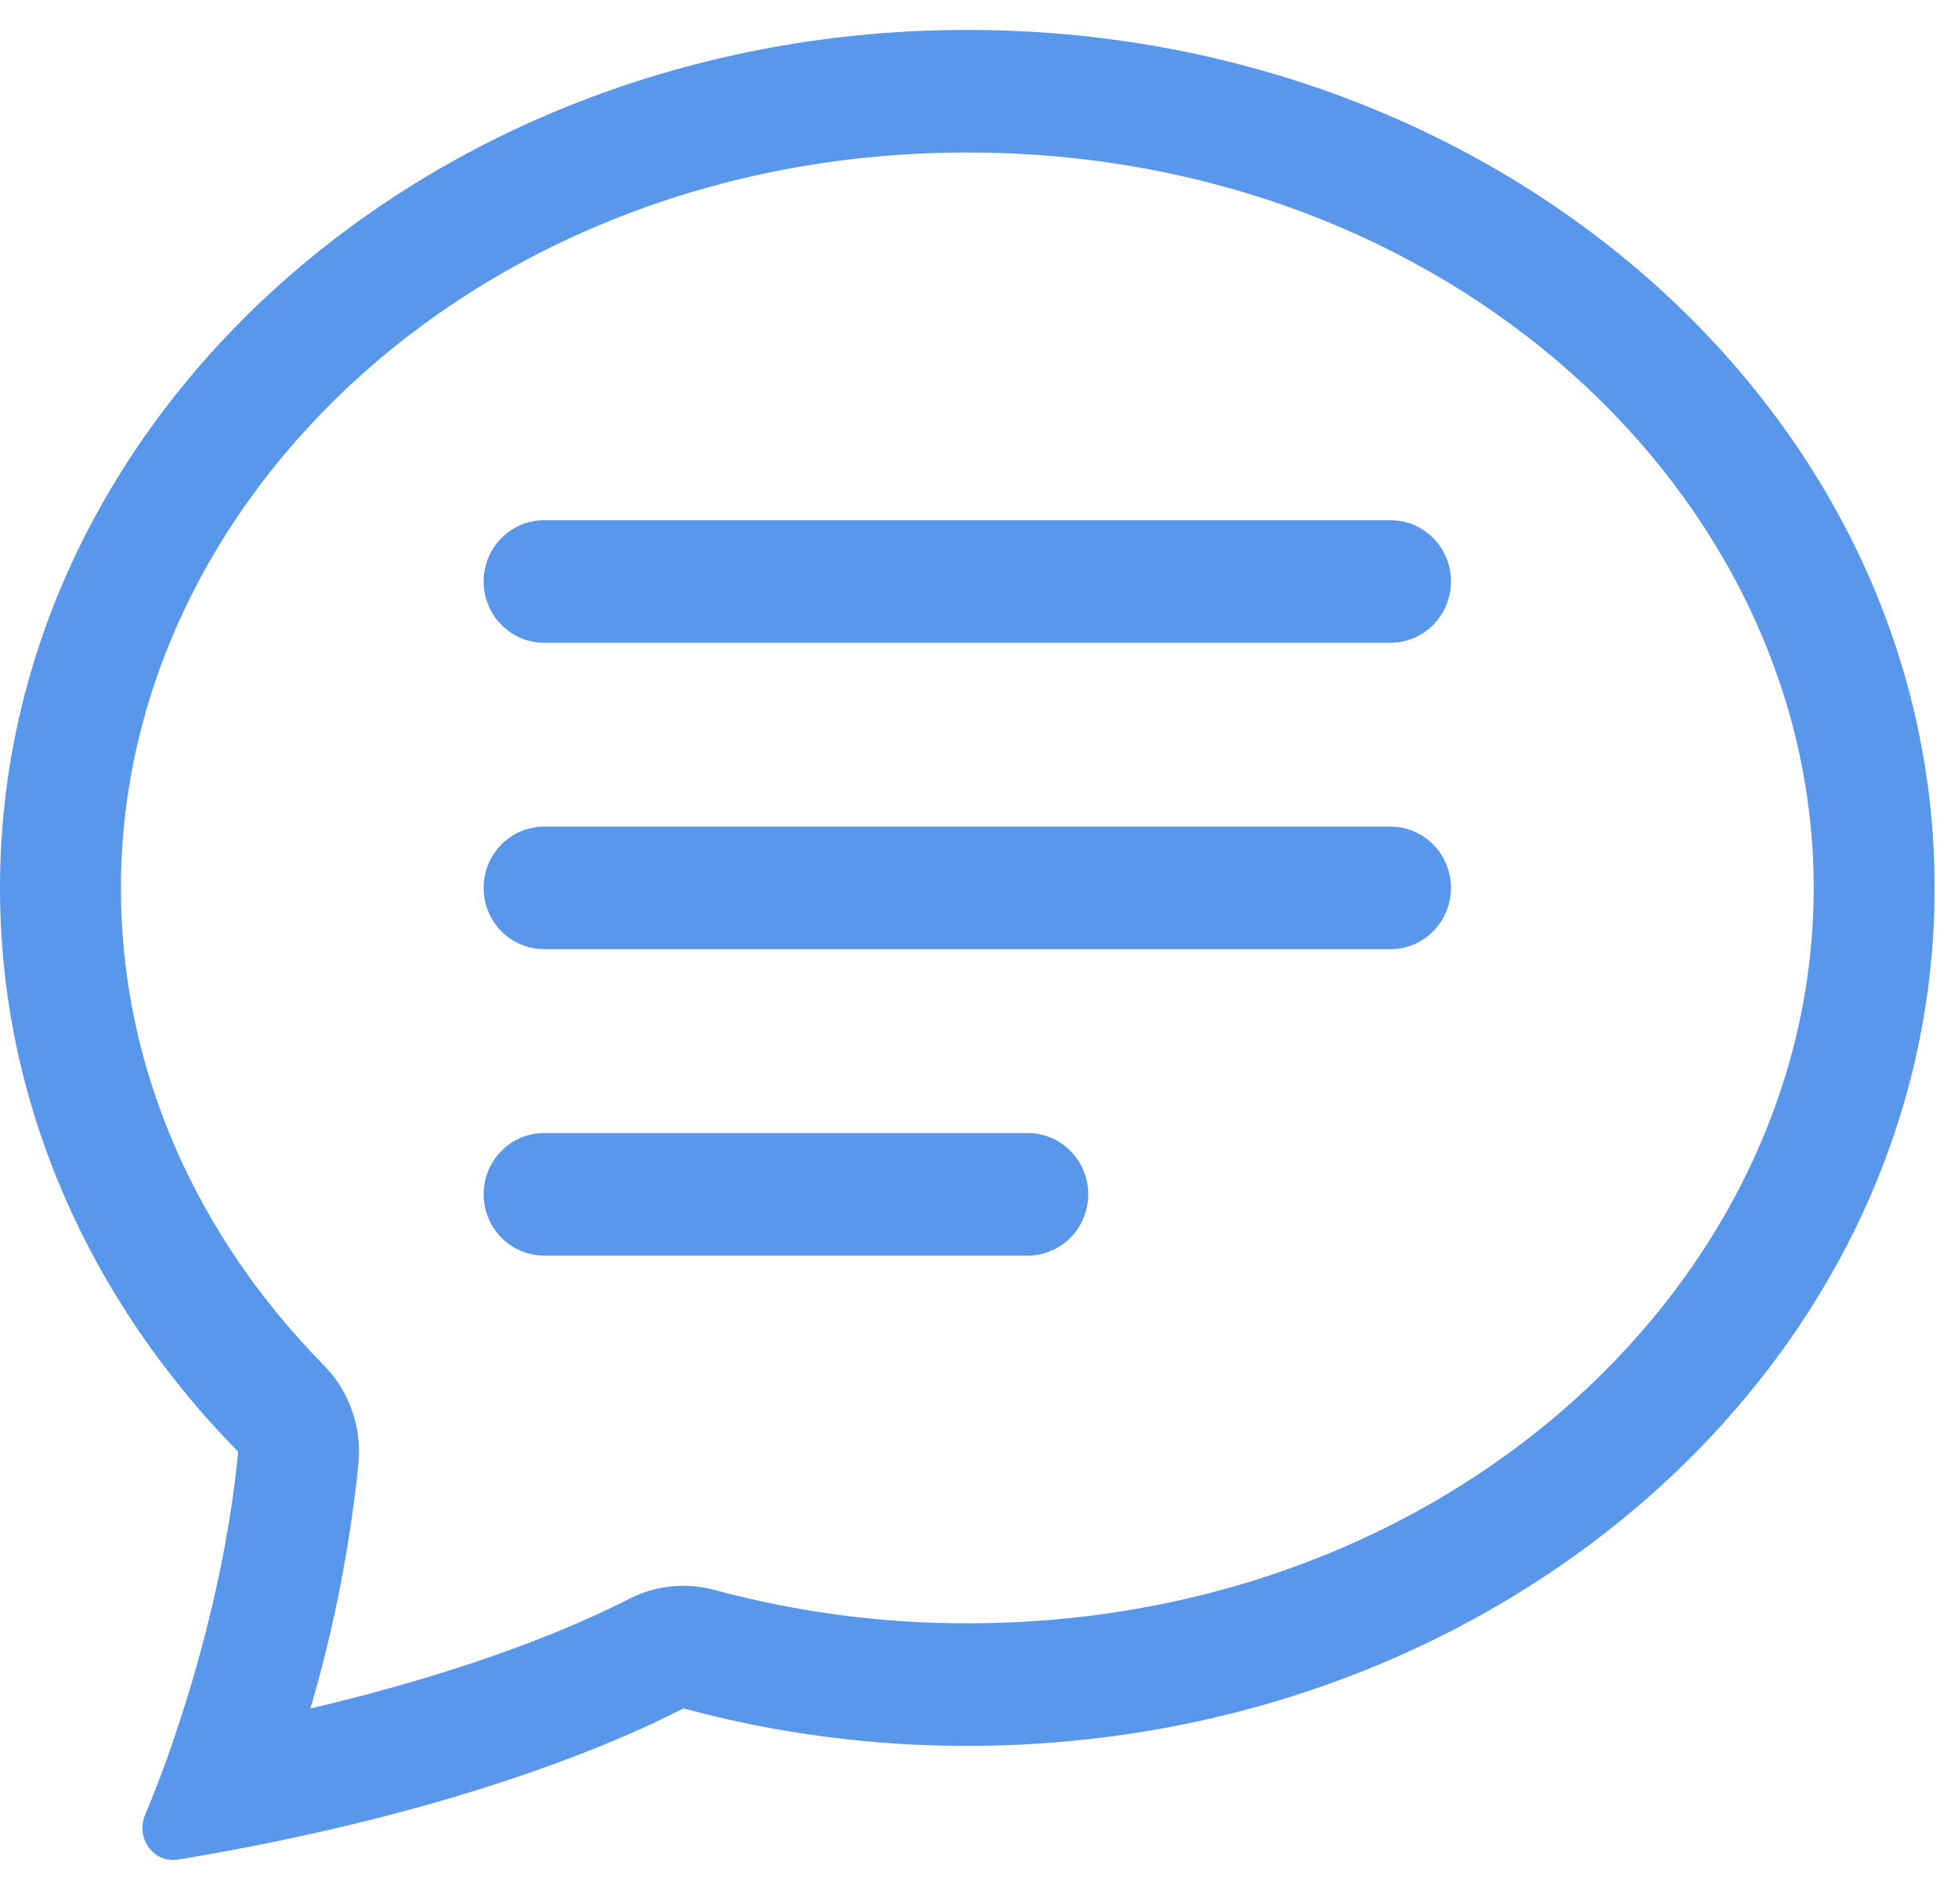
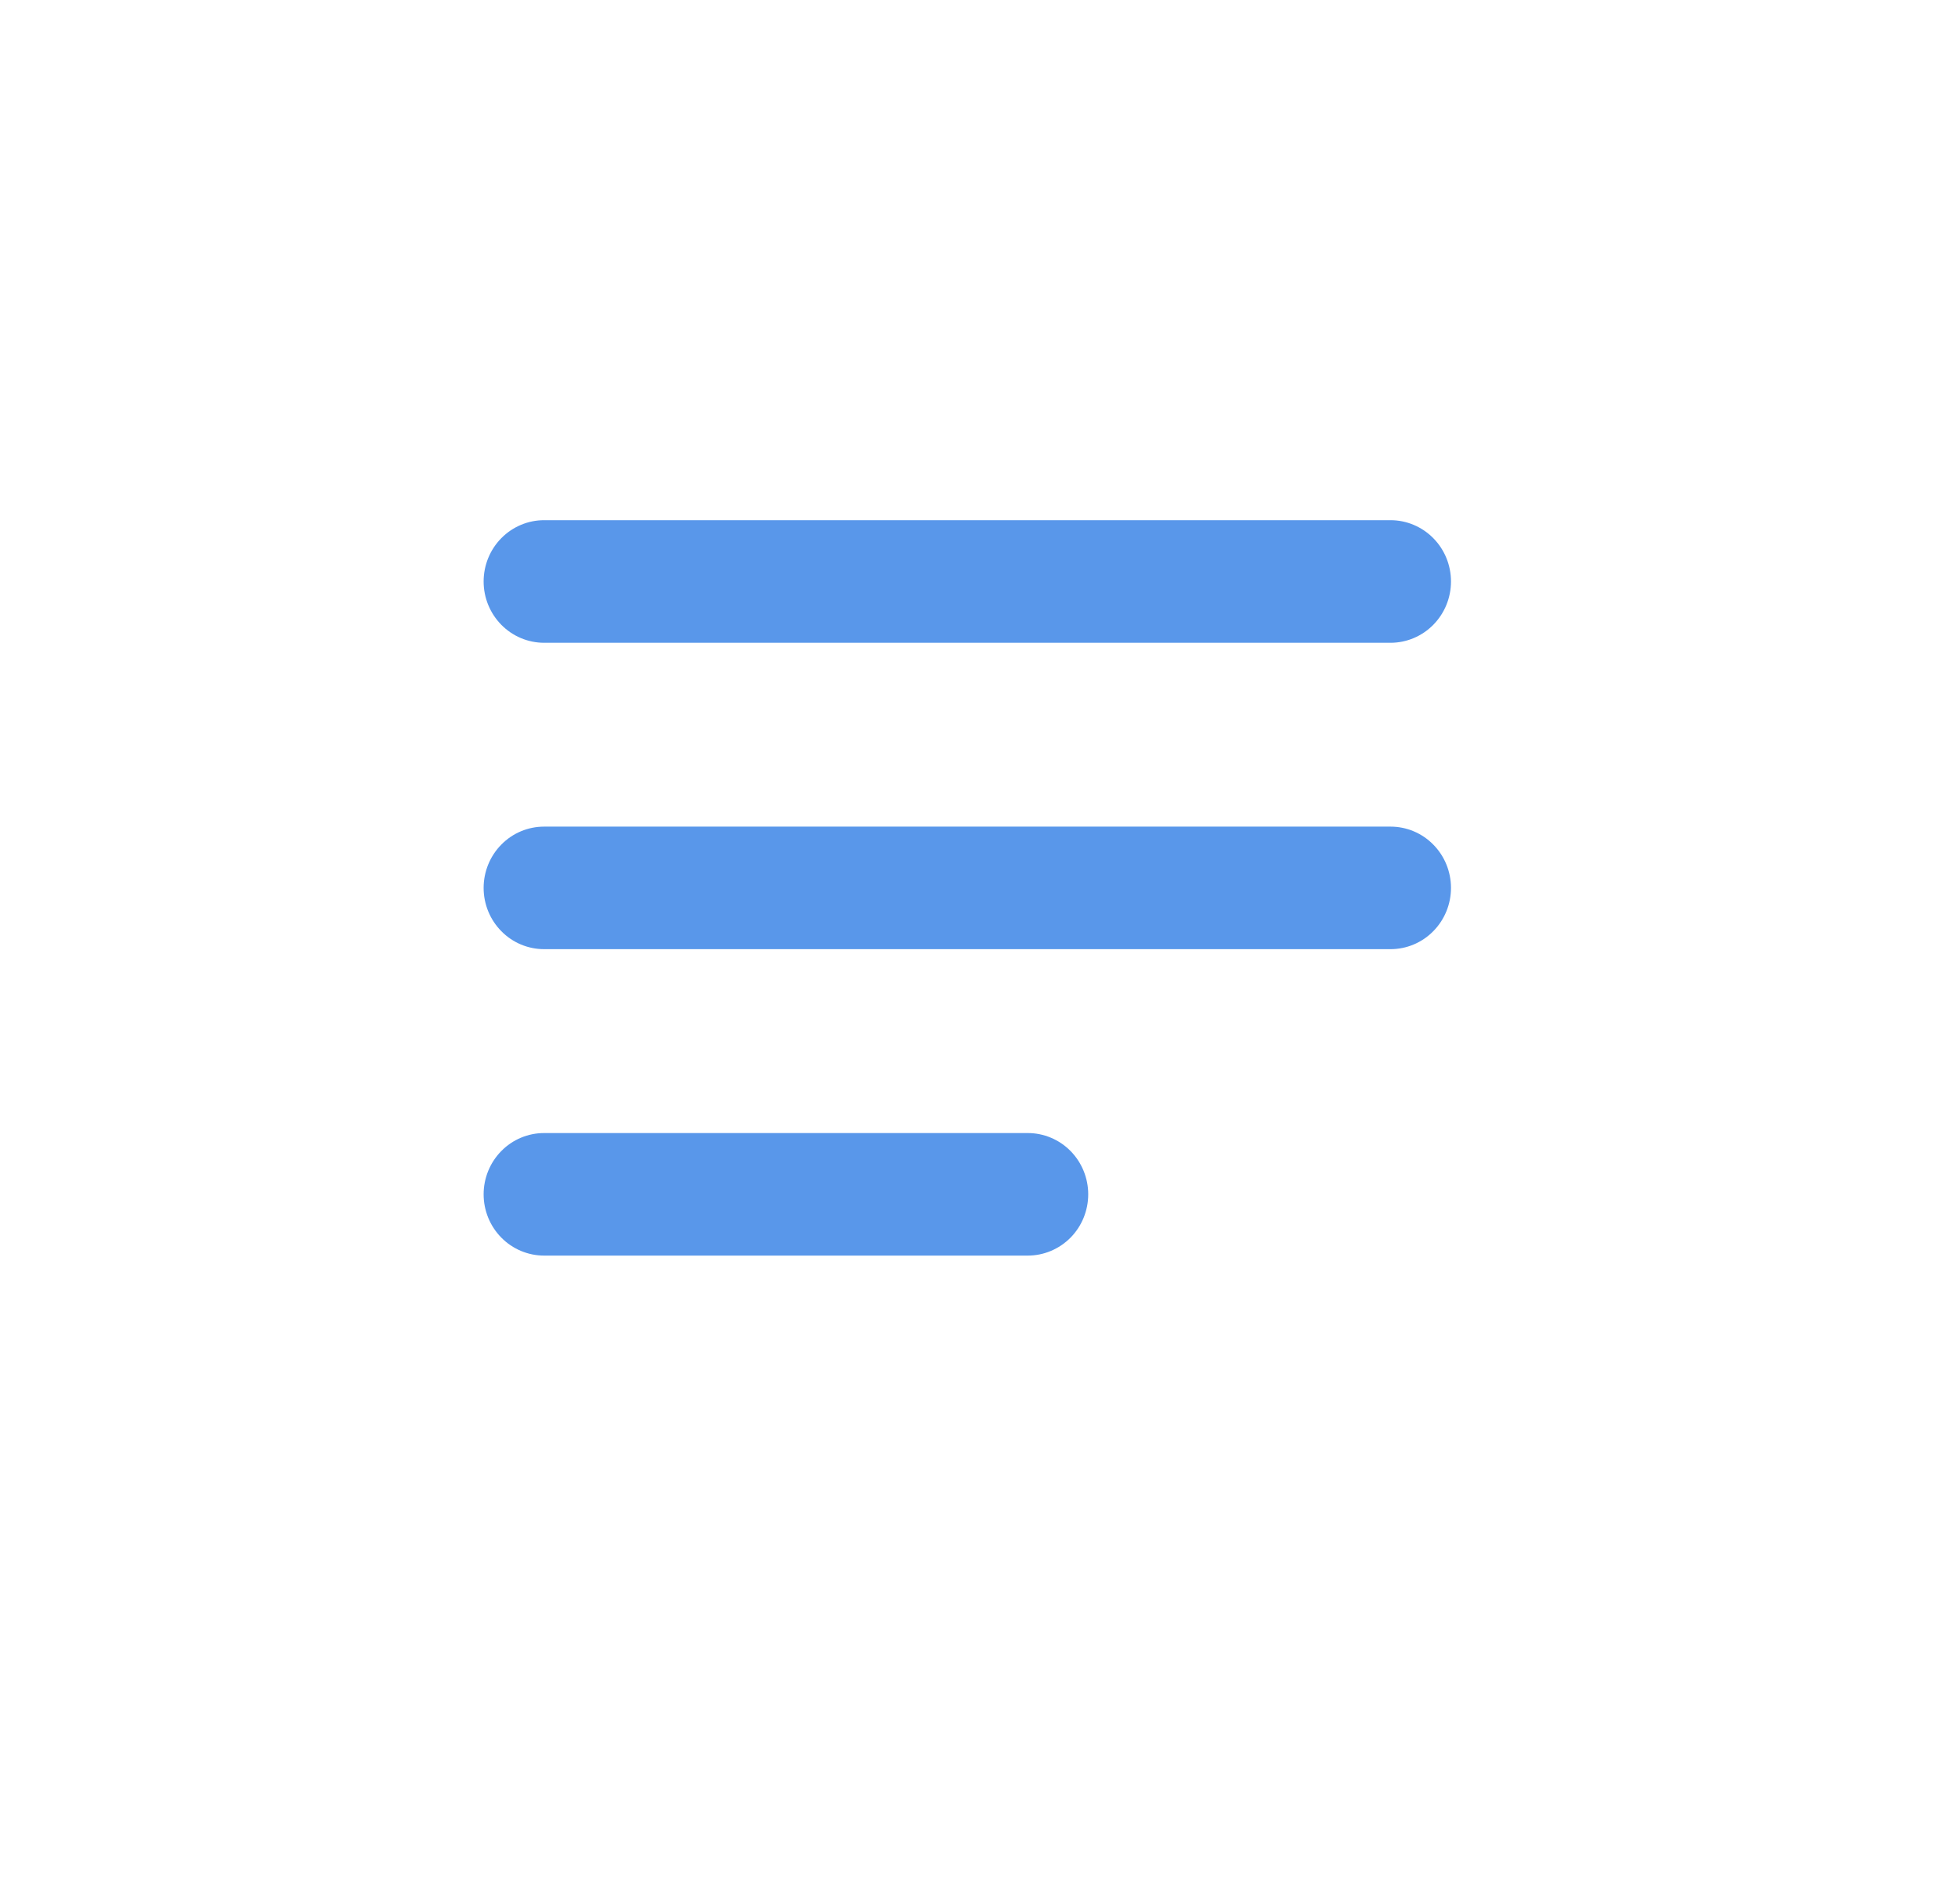
<svg xmlns="http://www.w3.org/2000/svg" width="36" height="35" viewBox="0 0 36 35" fill="none">
-   <path d="M5.953 25.1C6.184 25.334 6.361 25.618 6.471 25.93C6.582 26.242 6.623 26.575 6.591 26.905C6.435 28.432 6.139 29.941 5.707 31.412C8.808 30.684 10.702 29.841 11.562 29.399C12.05 29.149 12.612 29.09 13.141 29.233C14.656 29.642 16.217 29.848 17.785 29.846C26.669 29.846 33.347 23.52 33.347 16.325C33.347 9.131 26.669 2.804 17.785 2.804C8.901 2.804 2.223 9.131 2.223 16.325C2.223 19.633 3.595 22.702 5.953 25.1ZM4.857 33.9C4.331 34.005 3.802 34.102 3.272 34.19C2.828 34.263 2.49 33.794 2.665 33.375C2.863 32.903 3.044 32.424 3.208 31.939L3.214 31.917C3.766 30.294 4.215 28.428 4.379 26.691C1.652 23.919 -0 20.291 -0 16.325C-0 7.613 7.963 0.55 17.785 0.55C27.607 0.55 35.57 7.613 35.57 16.325C35.57 25.037 27.607 32.099 17.785 32.099C16.023 32.102 14.269 31.87 12.567 31.41C11.411 32.002 8.923 33.082 4.857 33.9Z" fill="#5997EA" />
  <path d="M8.892 10.691C8.892 10.392 9.009 10.105 9.218 9.894C9.426 9.683 9.709 9.564 10.004 9.564H25.566C25.861 9.564 26.144 9.683 26.352 9.894C26.561 10.105 26.678 10.392 26.678 10.691C26.678 10.99 26.561 11.276 26.352 11.488C26.144 11.699 25.861 11.818 25.566 11.818H10.004C9.709 11.818 9.426 11.699 9.218 11.488C9.009 11.276 8.892 10.99 8.892 10.691ZM8.892 16.325C8.892 16.026 9.009 15.739 9.218 15.528C9.426 15.316 9.709 15.198 10.004 15.198H25.566C25.861 15.198 26.144 15.316 26.352 15.528C26.561 15.739 26.678 16.026 26.678 16.325C26.678 16.623 26.561 16.91 26.352 17.121C26.144 17.333 25.861 17.451 25.566 17.451H10.004C9.709 17.451 9.426 17.333 9.218 17.121C9.009 16.91 8.892 16.623 8.892 16.325ZM8.892 21.958C8.892 21.66 9.009 21.373 9.218 21.162C9.426 20.95 9.709 20.832 10.004 20.832H18.897C19.191 20.832 19.474 20.95 19.683 21.162C19.891 21.373 20.008 21.66 20.008 21.958C20.008 22.257 19.891 22.544 19.683 22.755C19.474 22.966 19.191 23.085 18.897 23.085H10.004C9.709 23.085 9.426 22.966 9.218 22.755C9.009 22.544 8.892 22.257 8.892 21.958Z" fill="#5997EA" />
</svg>